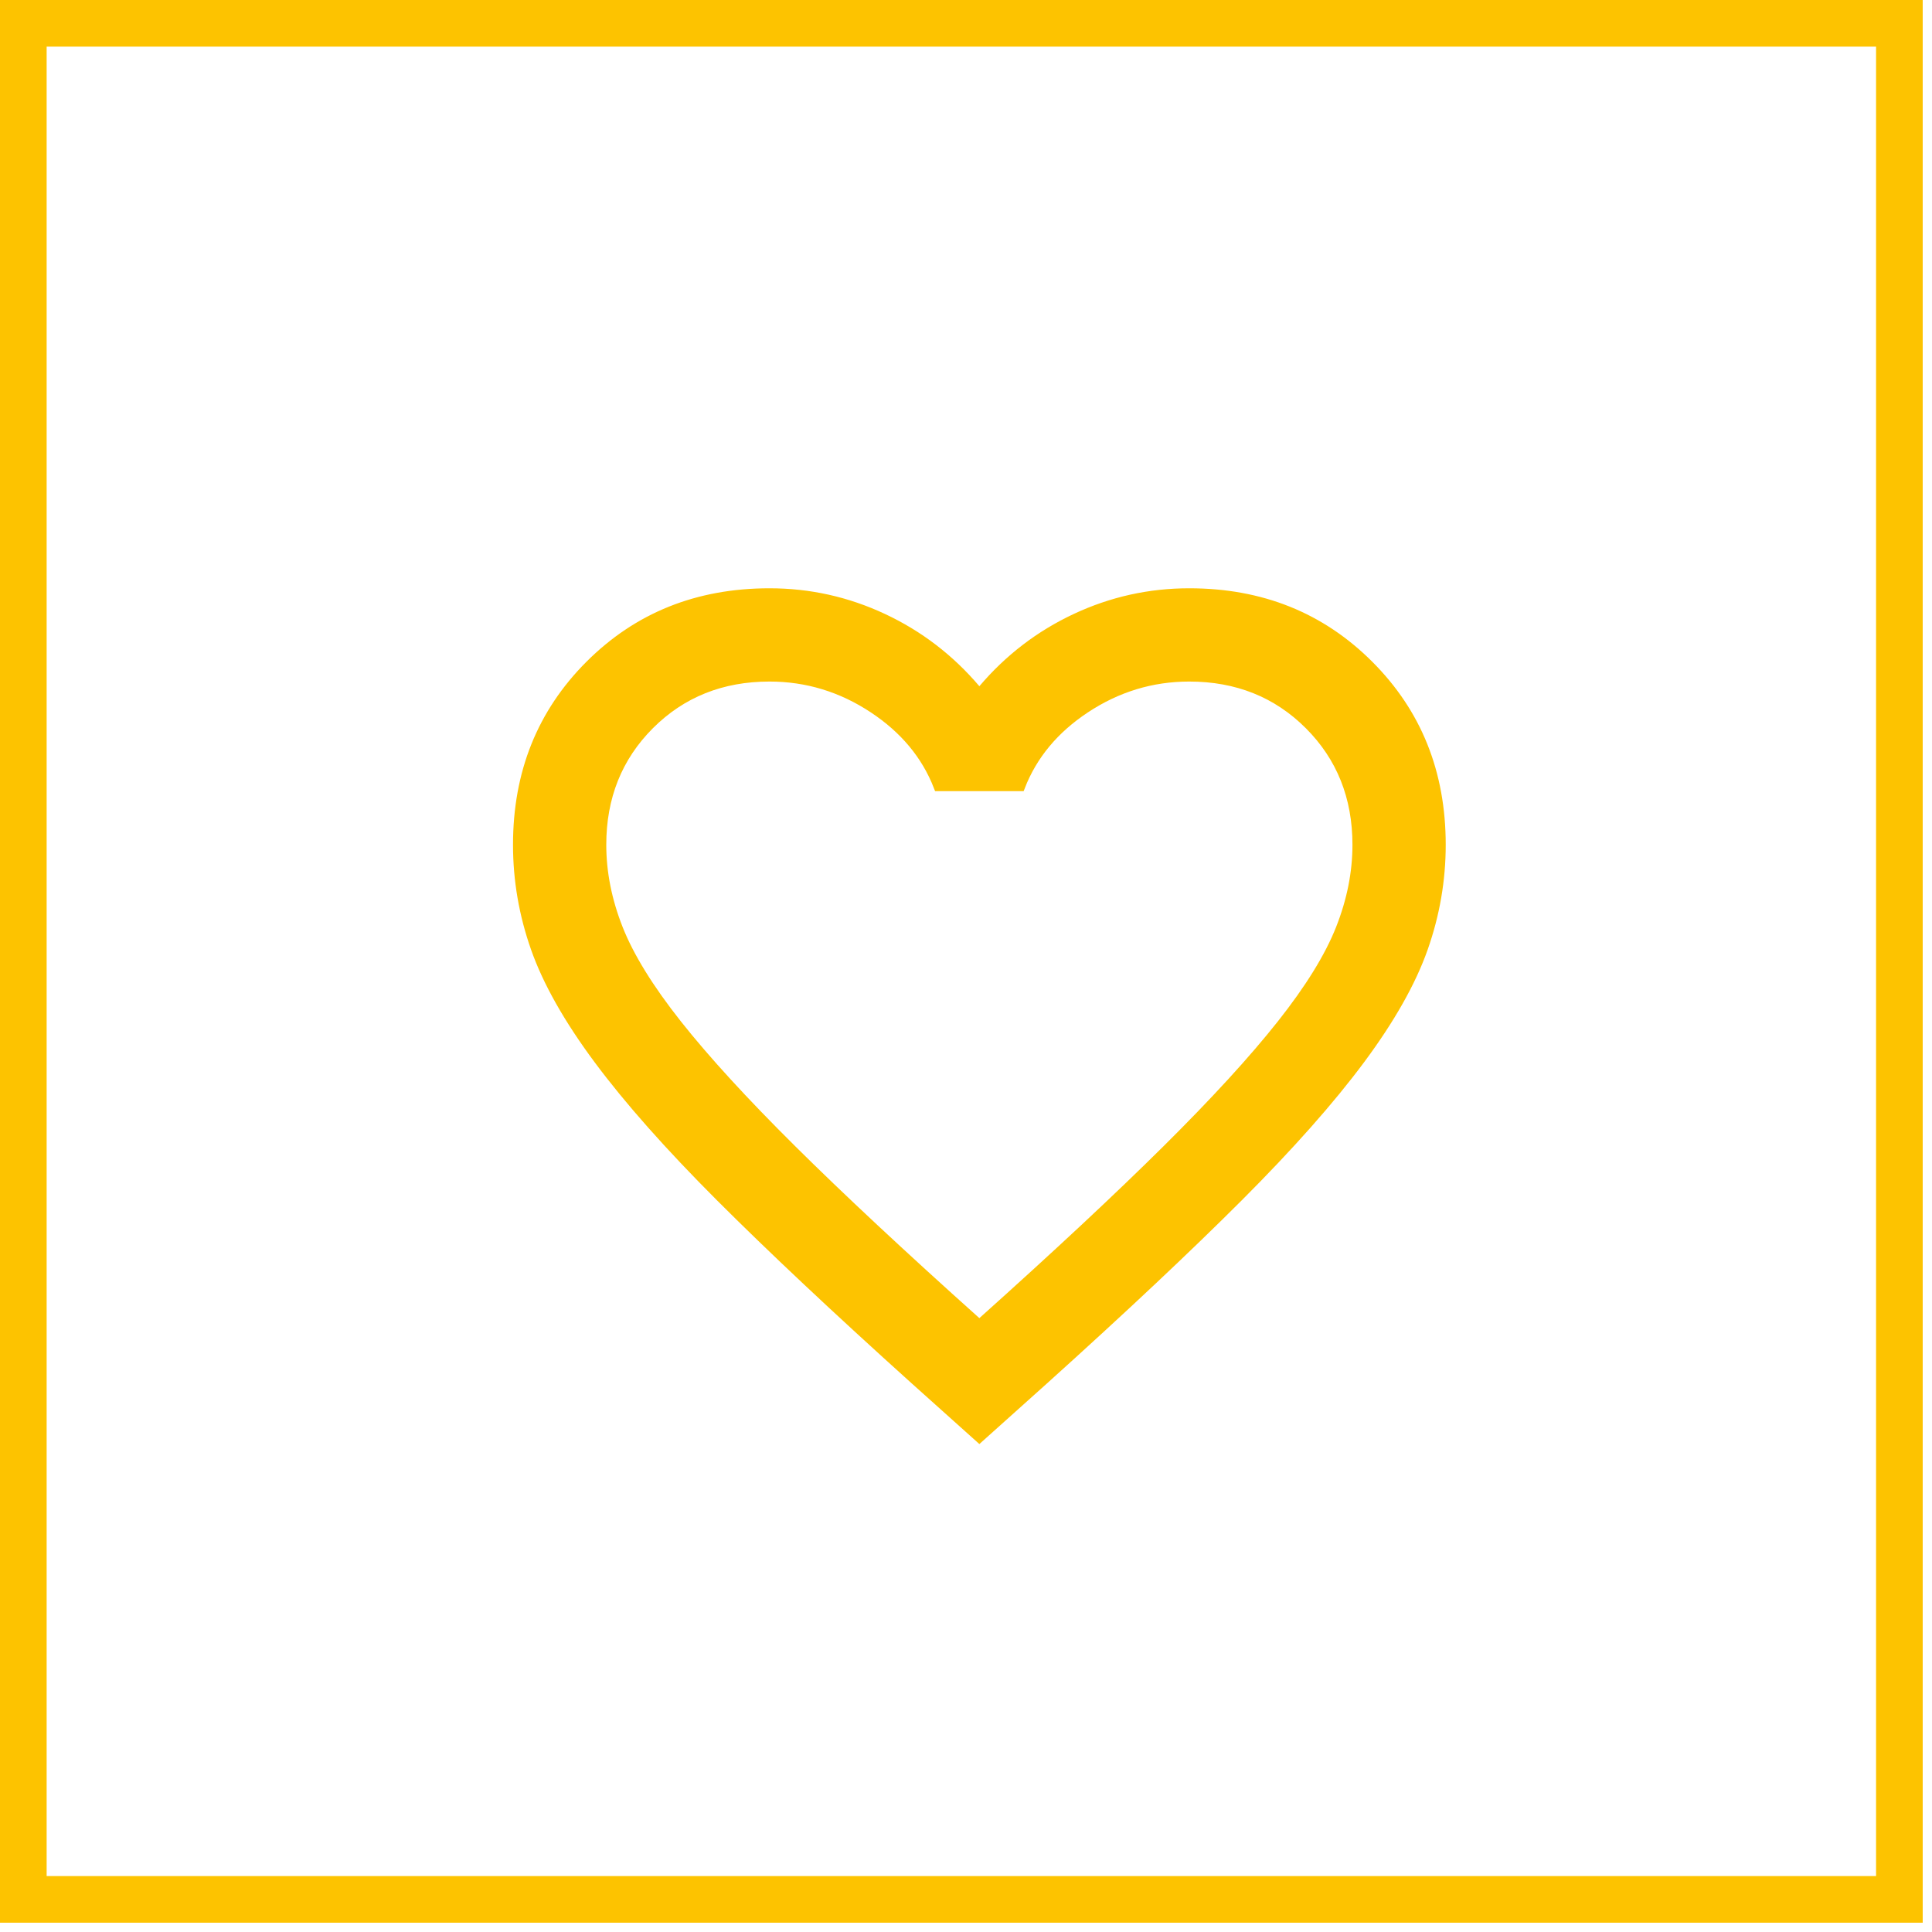
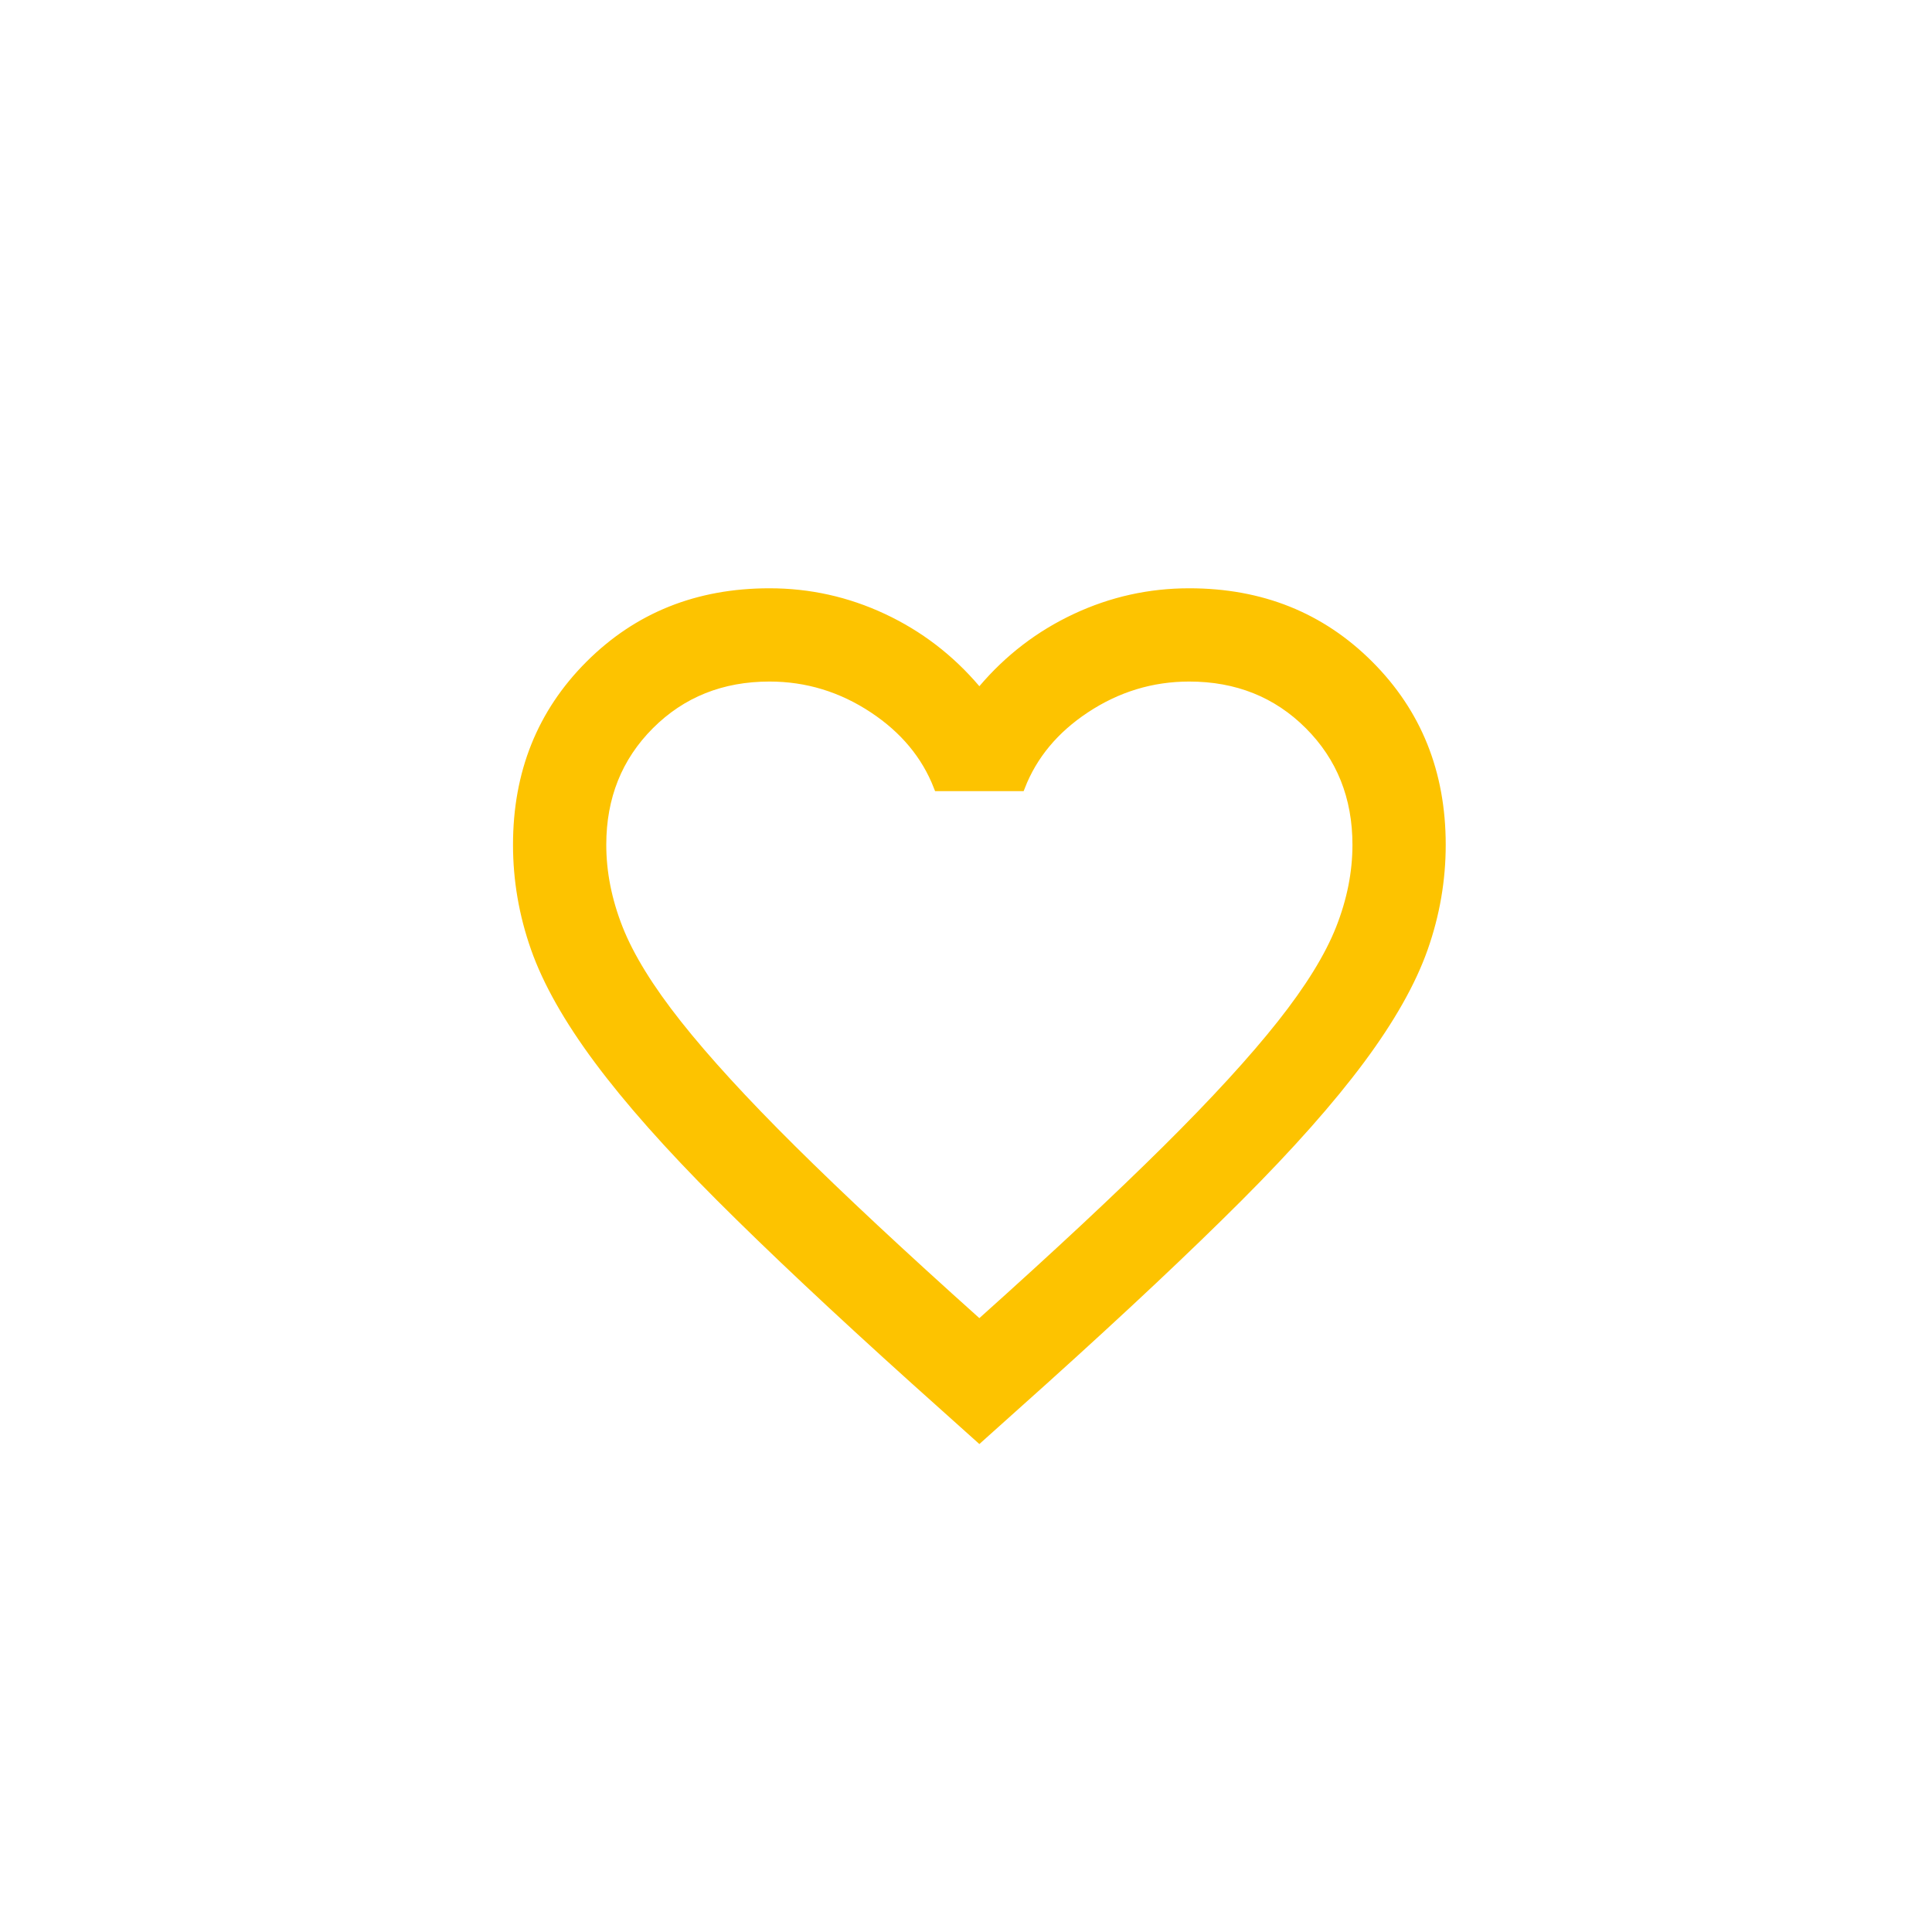
<svg xmlns="http://www.w3.org/2000/svg" width="186" height="186" viewBox="0 0 186 186" fill="none">
-   <rect x="2.245" y="2.245" width="180.615" height="180.615" stroke="#FDC300" stroke-width="4.49" />
  <path d="M119.224 115.247C114.293 120.178 108.051 126.047 100.496 132.853L94.287 138.42L88.077 132.853C80.522 126.047 74.28 120.178 69.349 115.247C64.42 110.317 60.507 105.901 57.606 101.995C54.705 98.09 52.692 94.519 51.552 91.282C50.409 88.037 49.838 84.72 49.838 81.329C49.838 74.407 52.153 68.65 56.778 64.025C61.403 59.4 67.16 57.085 74.082 57.085C77.908 57.085 81.547 57.894 85.004 59.512C88.462 61.13 91.441 63.41 93.944 66.355L94.287 66.757L94.629 66.355C97.132 63.41 100.111 61.13 103.569 59.512C107.026 57.894 110.665 57.085 114.491 57.085C121.413 57.085 127.17 59.4 131.795 64.025C136.421 68.65 138.735 74.407 138.735 81.329C138.735 84.72 138.164 88.037 137.021 91.282C135.881 94.519 133.868 98.09 130.967 101.995C128.066 105.901 124.153 110.317 119.224 115.247ZM93.987 127.235L94.287 127.504L94.586 127.235C101.773 120.797 107.691 115.273 112.337 110.664C116.984 106.054 120.664 102.037 123.373 98.613C126.082 95.19 127.981 92.12 129.051 89.407C130.117 86.703 130.654 84.01 130.654 81.329C130.654 76.729 129.115 72.871 126.032 69.788C122.95 66.705 119.091 65.166 114.491 65.166C110.883 65.166 107.542 66.185 104.477 68.216C101.508 70.183 99.422 72.683 98.241 75.717H90.332C89.151 72.683 87.065 70.183 84.096 68.216C81.031 66.185 77.69 65.166 74.082 65.166C69.482 65.166 65.623 66.705 62.541 69.788C59.458 72.871 57.919 76.729 57.919 81.329C57.919 84.01 58.456 86.703 59.522 89.407C60.592 92.12 62.491 95.19 65.2 98.613C67.909 102.037 71.589 106.054 76.236 110.664C80.882 115.273 86.8 120.797 93.987 127.235Z" fill="#FDC300" stroke="#FDC300" stroke-width="0.898" />
</svg>